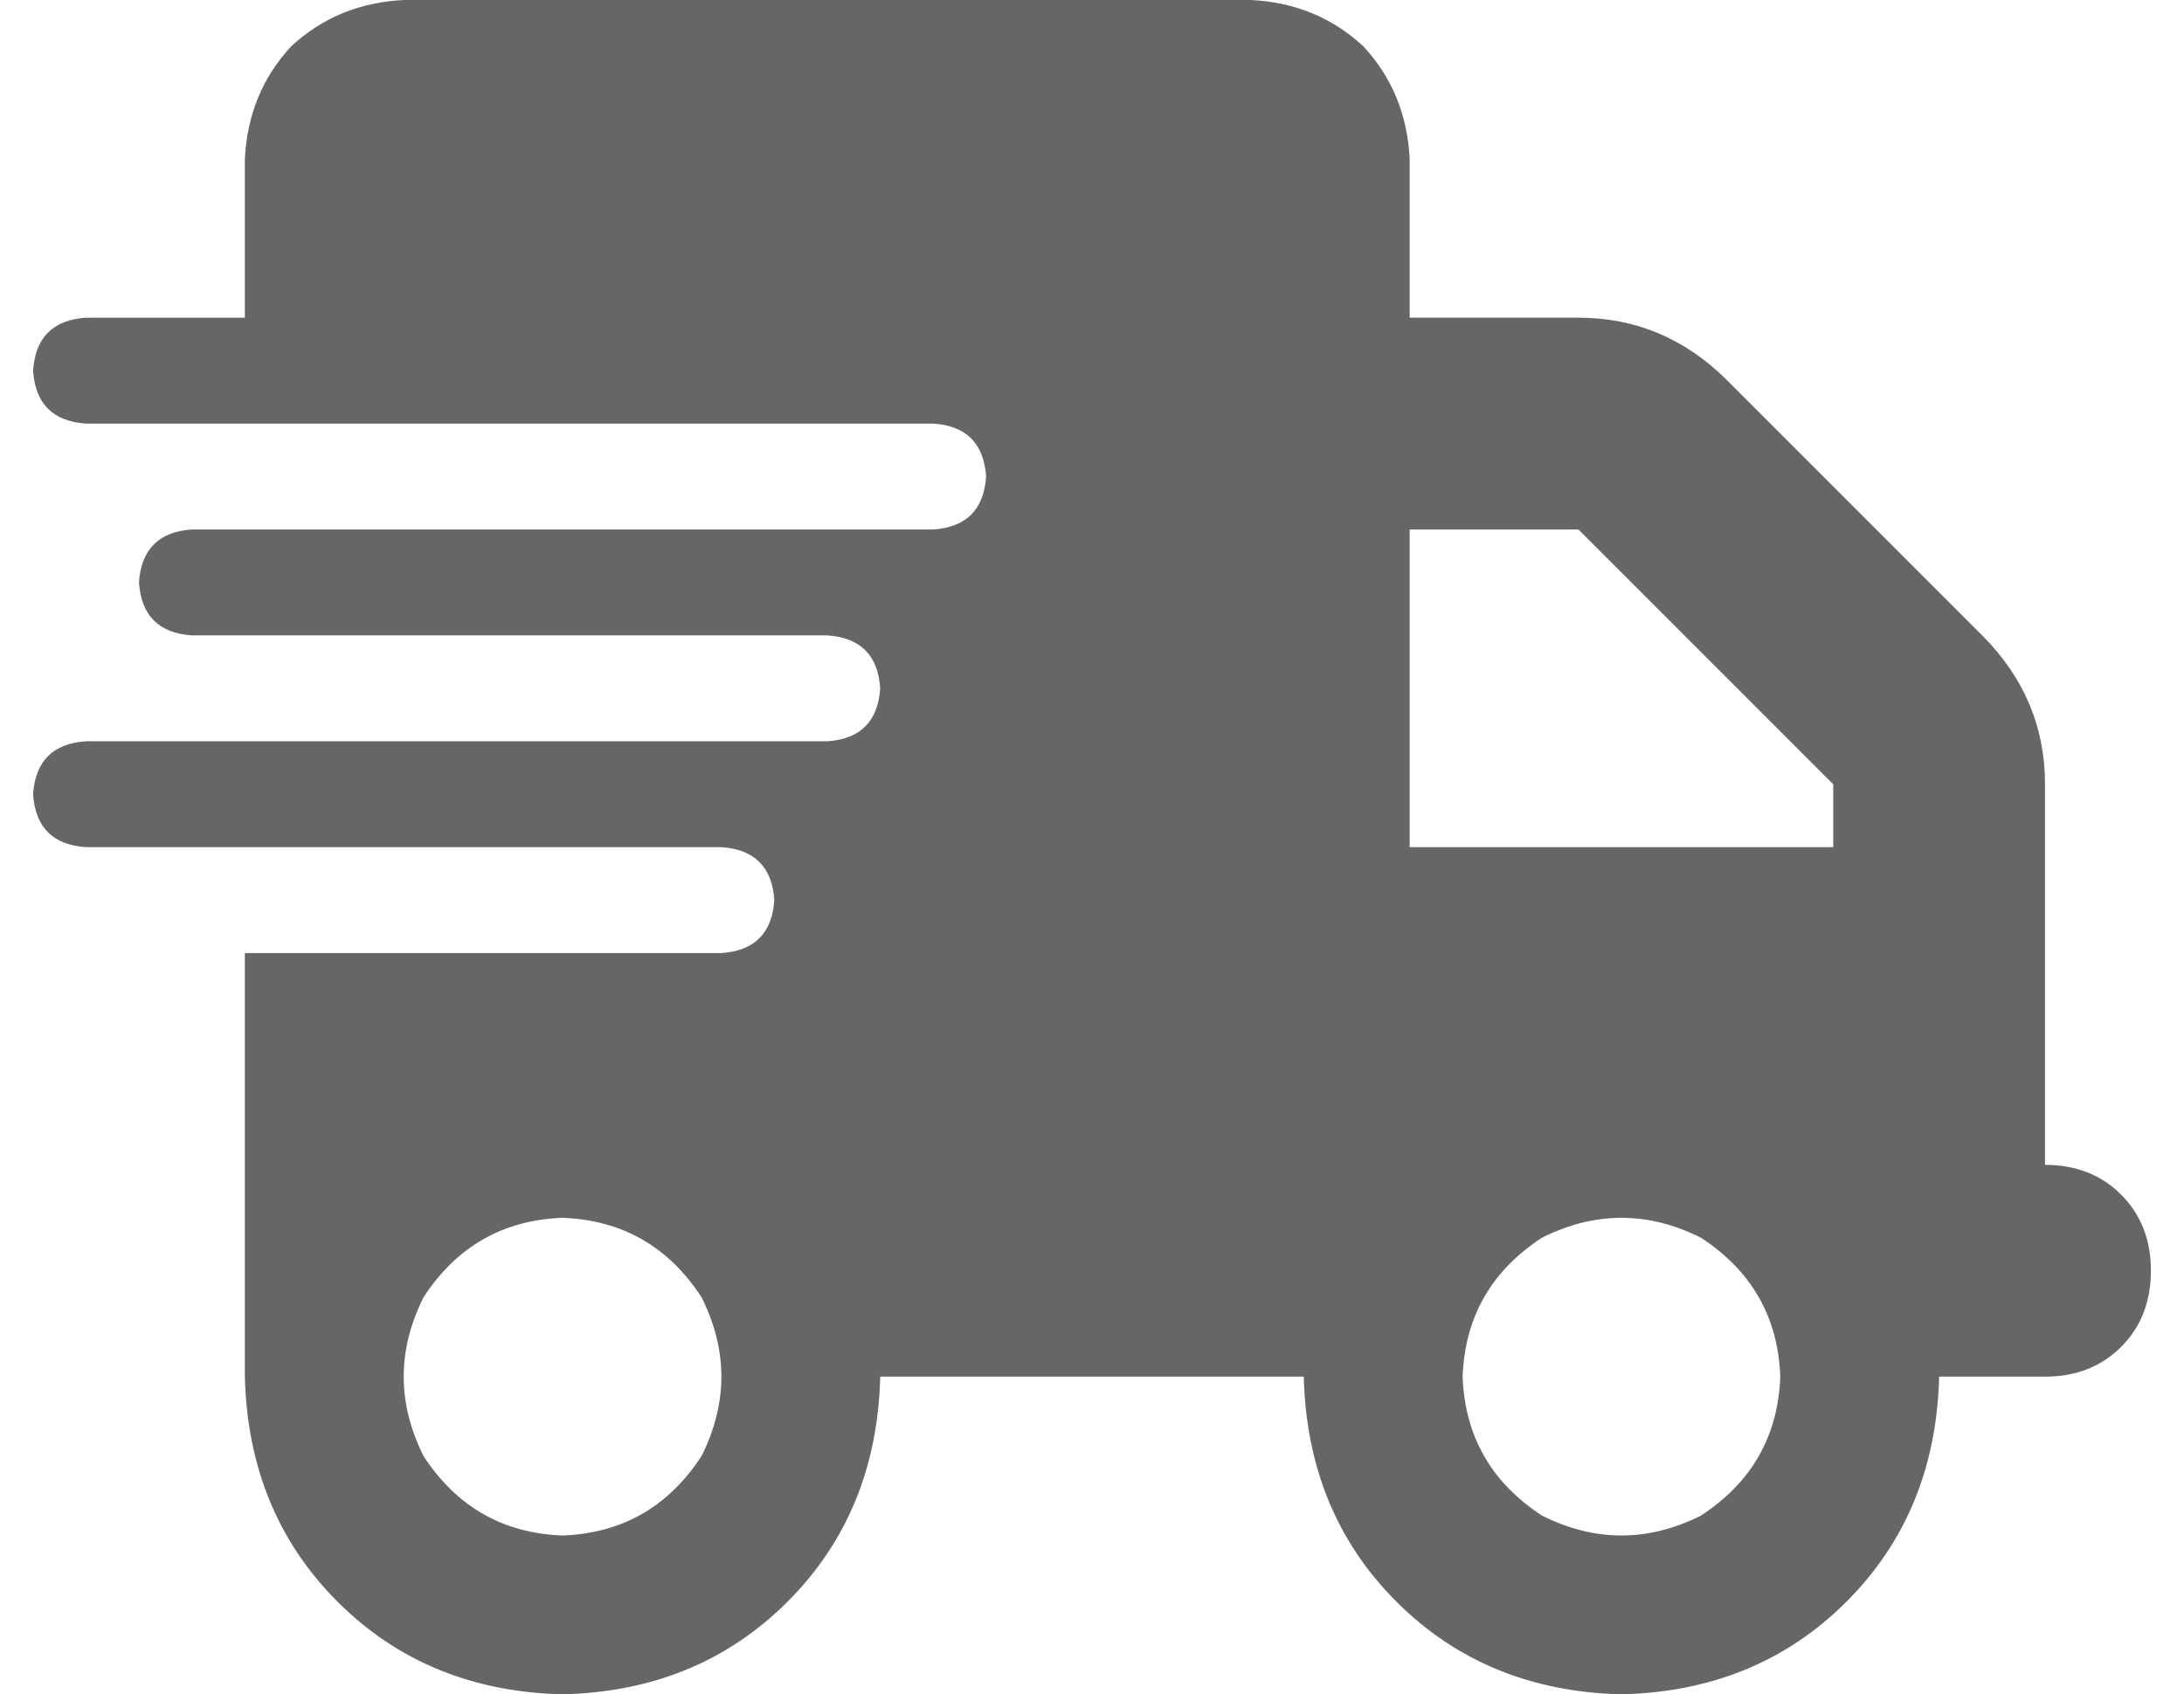
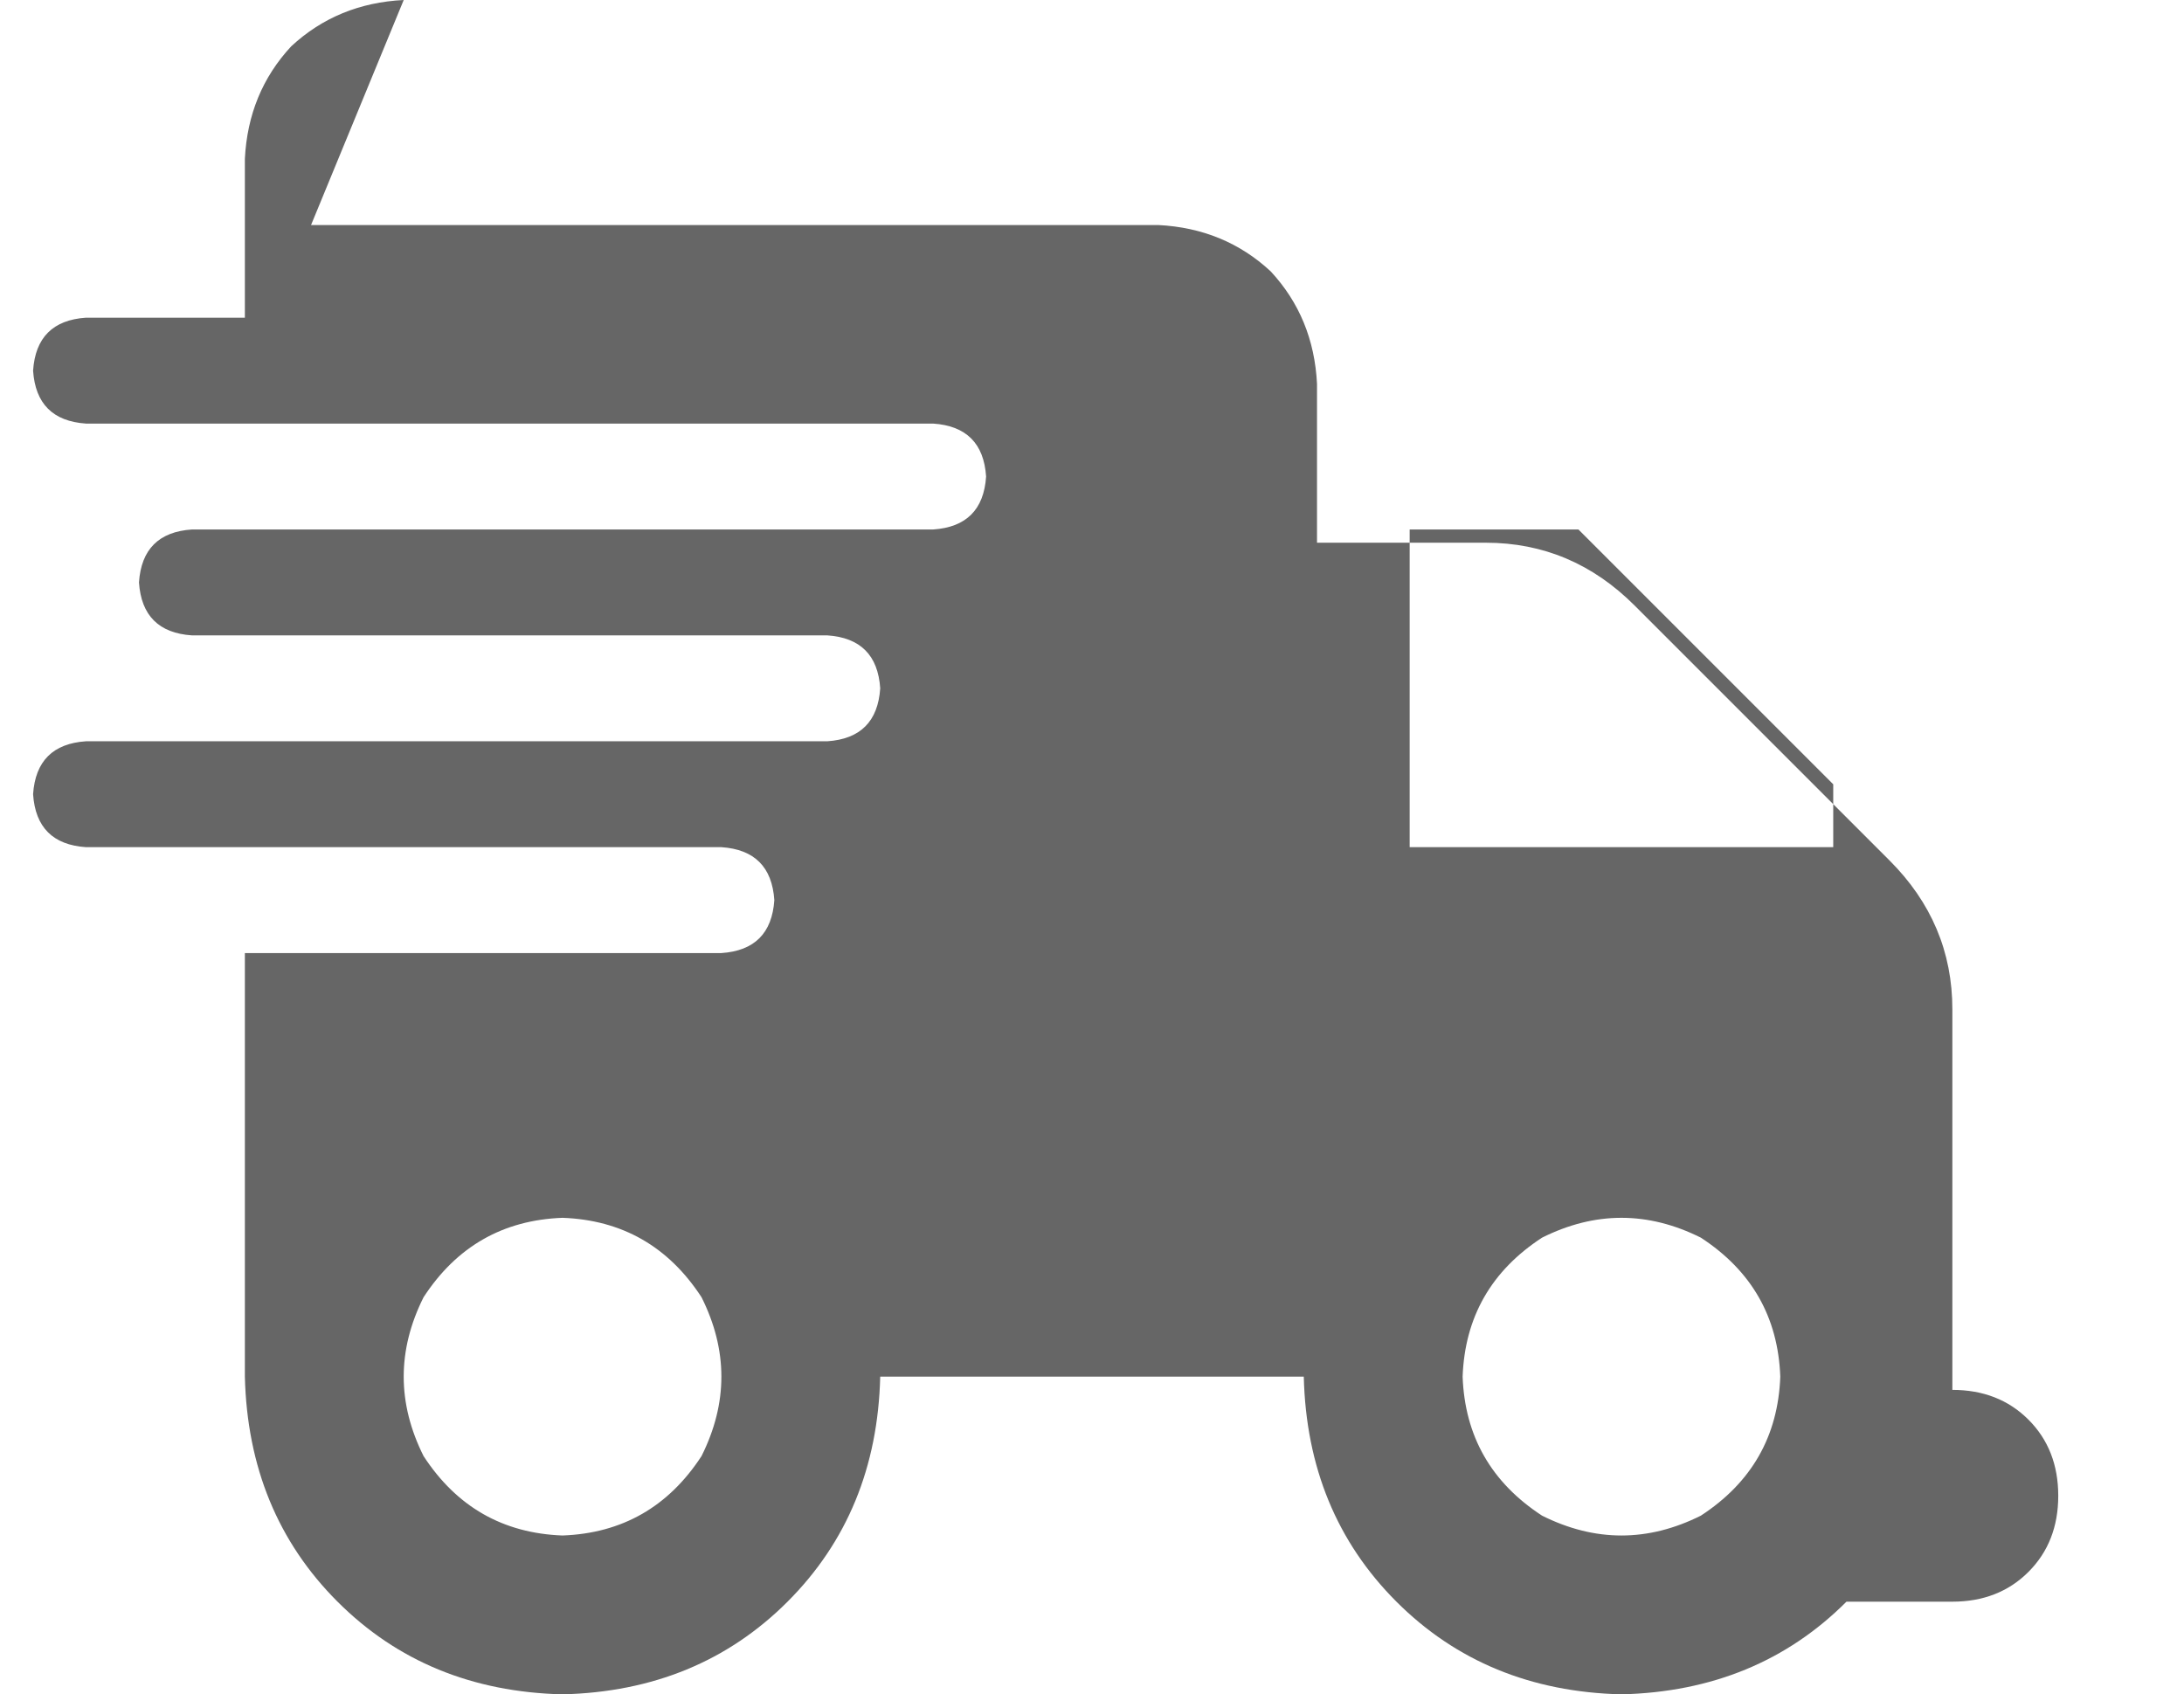
<svg xmlns="http://www.w3.org/2000/svg" version="1.1" viewBox="-10 0 660 512" id="svg3685">
  <defs id="defs3689" />
-   <path fill="currentColor" d="M112 0q-20 1 -34 14v0q-13 14 -14 34v48h-48q-15 1 -16 16q1 15 16 16h48h208q15 1 16 16q-1 15 -16 16h-208h-16q-15 1 -16 16q1 15 16 16h16h176q15 1 16 16q-1 15 -16 16h-176h-48q-15 1 -16 16q1 15 16 16h48h144q15 1 16 16q-1 15 -16 16h-144v128q1 41 28 68t68 28 q41 -1 68 -28t28 -68h128q1 41 28 68t68 28q41 -1 68 -28t28 -68h32q14 0 23 -9t9 -23t-9 -23t-23 -9v-64v-32v-19q0 -26 -19 -45l-77 -77q-19 -19 -45 -19h-51v-48q-1 -20 -14 -34q-14 -13 -34 -14h-256v0zM544 237v19h-128v-96h51l77 77v0zM160 368q27 1 42 24q12 24 0 48 q-15 23 -42 24q-27 -1 -42 -24q-12 -24 0 -48q15 -23 42 -24v0zM432 416q1 -27 24 -42q24 -12 48 0q23 15 24 42q-1 27 -24 42q-24 12 -48 0q-23 -15 -24 -42v0z" id="path3683" style="fill:#666666" />
+   <path fill="currentColor" d="M112 0q-20 1 -34 14v0q-13 14 -14 34v48h-48q-15 1 -16 16q1 15 16 16h48h208q15 1 16 16q-1 15 -16 16h-208h-16q-15 1 -16 16q1 15 16 16h16h176q15 1 16 16q-1 15 -16 16h-176h-48q-15 1 -16 16q1 15 16 16h48h144q15 1 16 16q-1 15 -16 16h-144v128q1 41 28 68t68 28 q41 -1 68 -28t28 -68h128q1 41 28 68t68 28q41 -1 68 -28h32q14 0 23 -9t9 -23t-9 -23t-23 -9v-64v-32v-19q0 -26 -19 -45l-77 -77q-19 -19 -45 -19h-51v-48q-1 -20 -14 -34q-14 -13 -34 -14h-256v0zM544 237v19h-128v-96h51l77 77v0zM160 368q27 1 42 24q12 24 0 48 q-15 23 -42 24q-27 -1 -42 -24q-12 -24 0 -48q15 -23 42 -24v0zM432 416q1 -27 24 -42q24 -12 48 0q23 15 24 42q-1 27 -24 42q-24 12 -48 0q-23 -15 -24 -42v0z" id="path3683" style="fill:#666666" />
</svg>